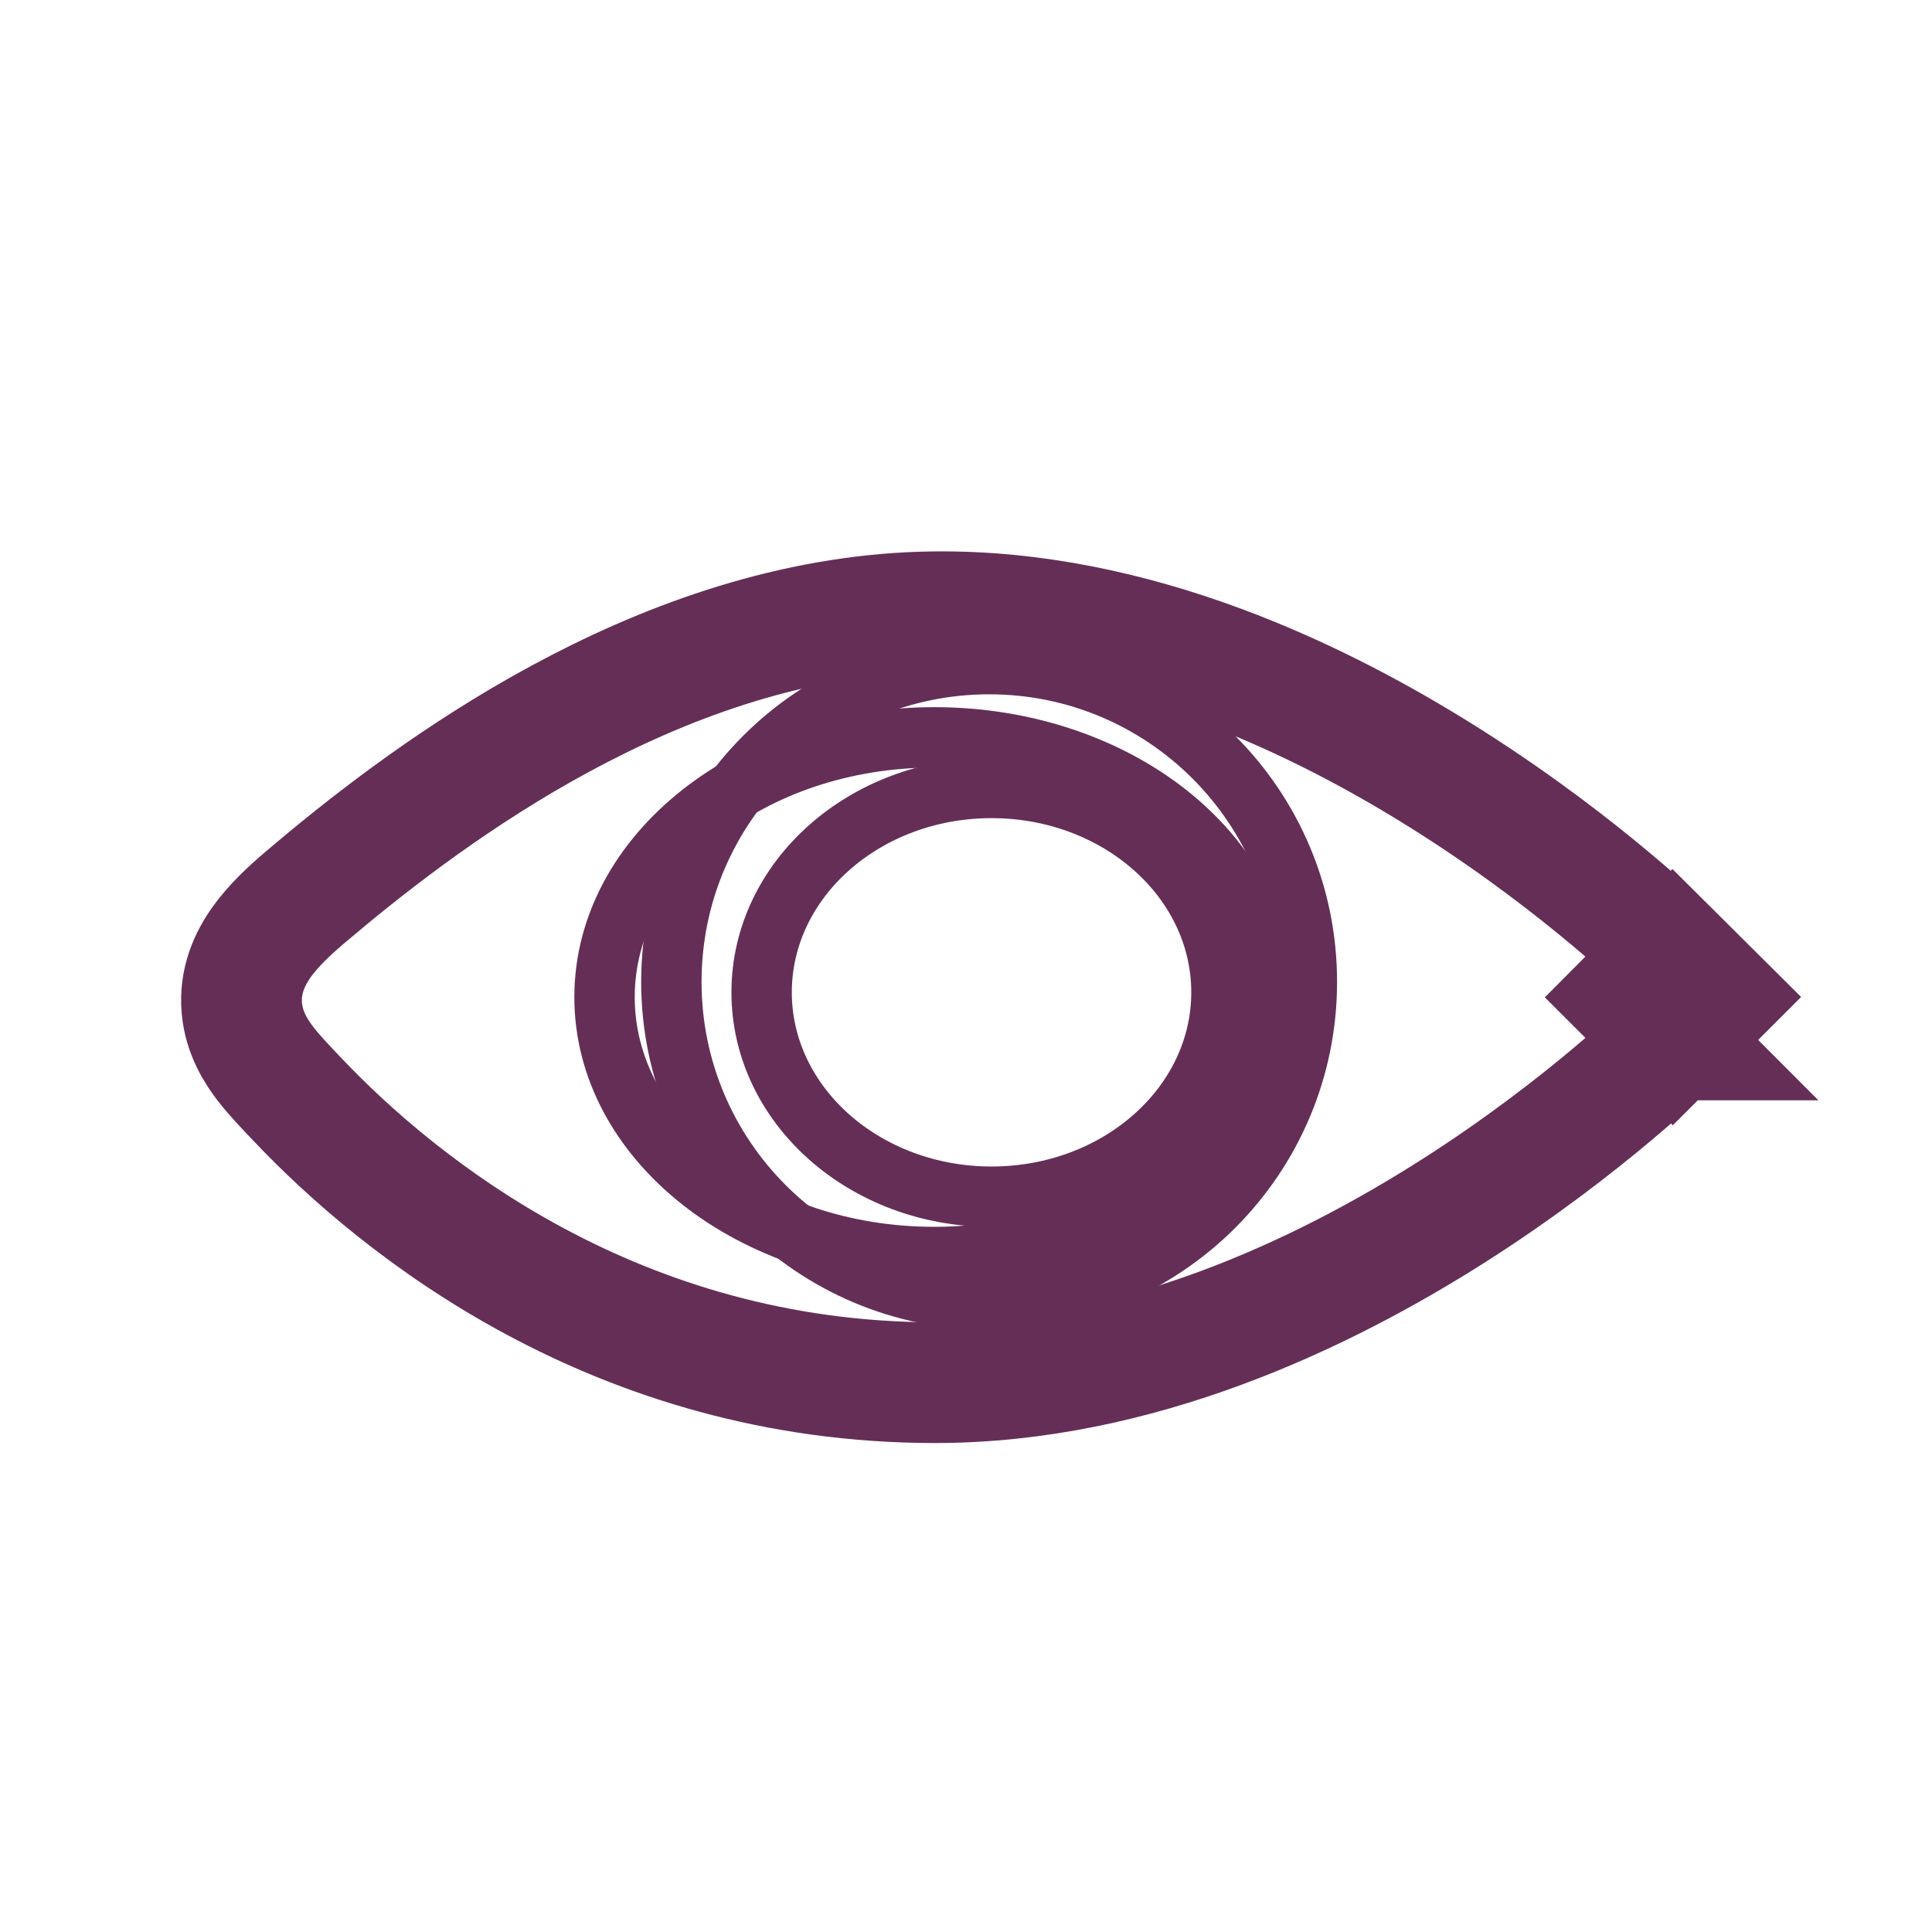
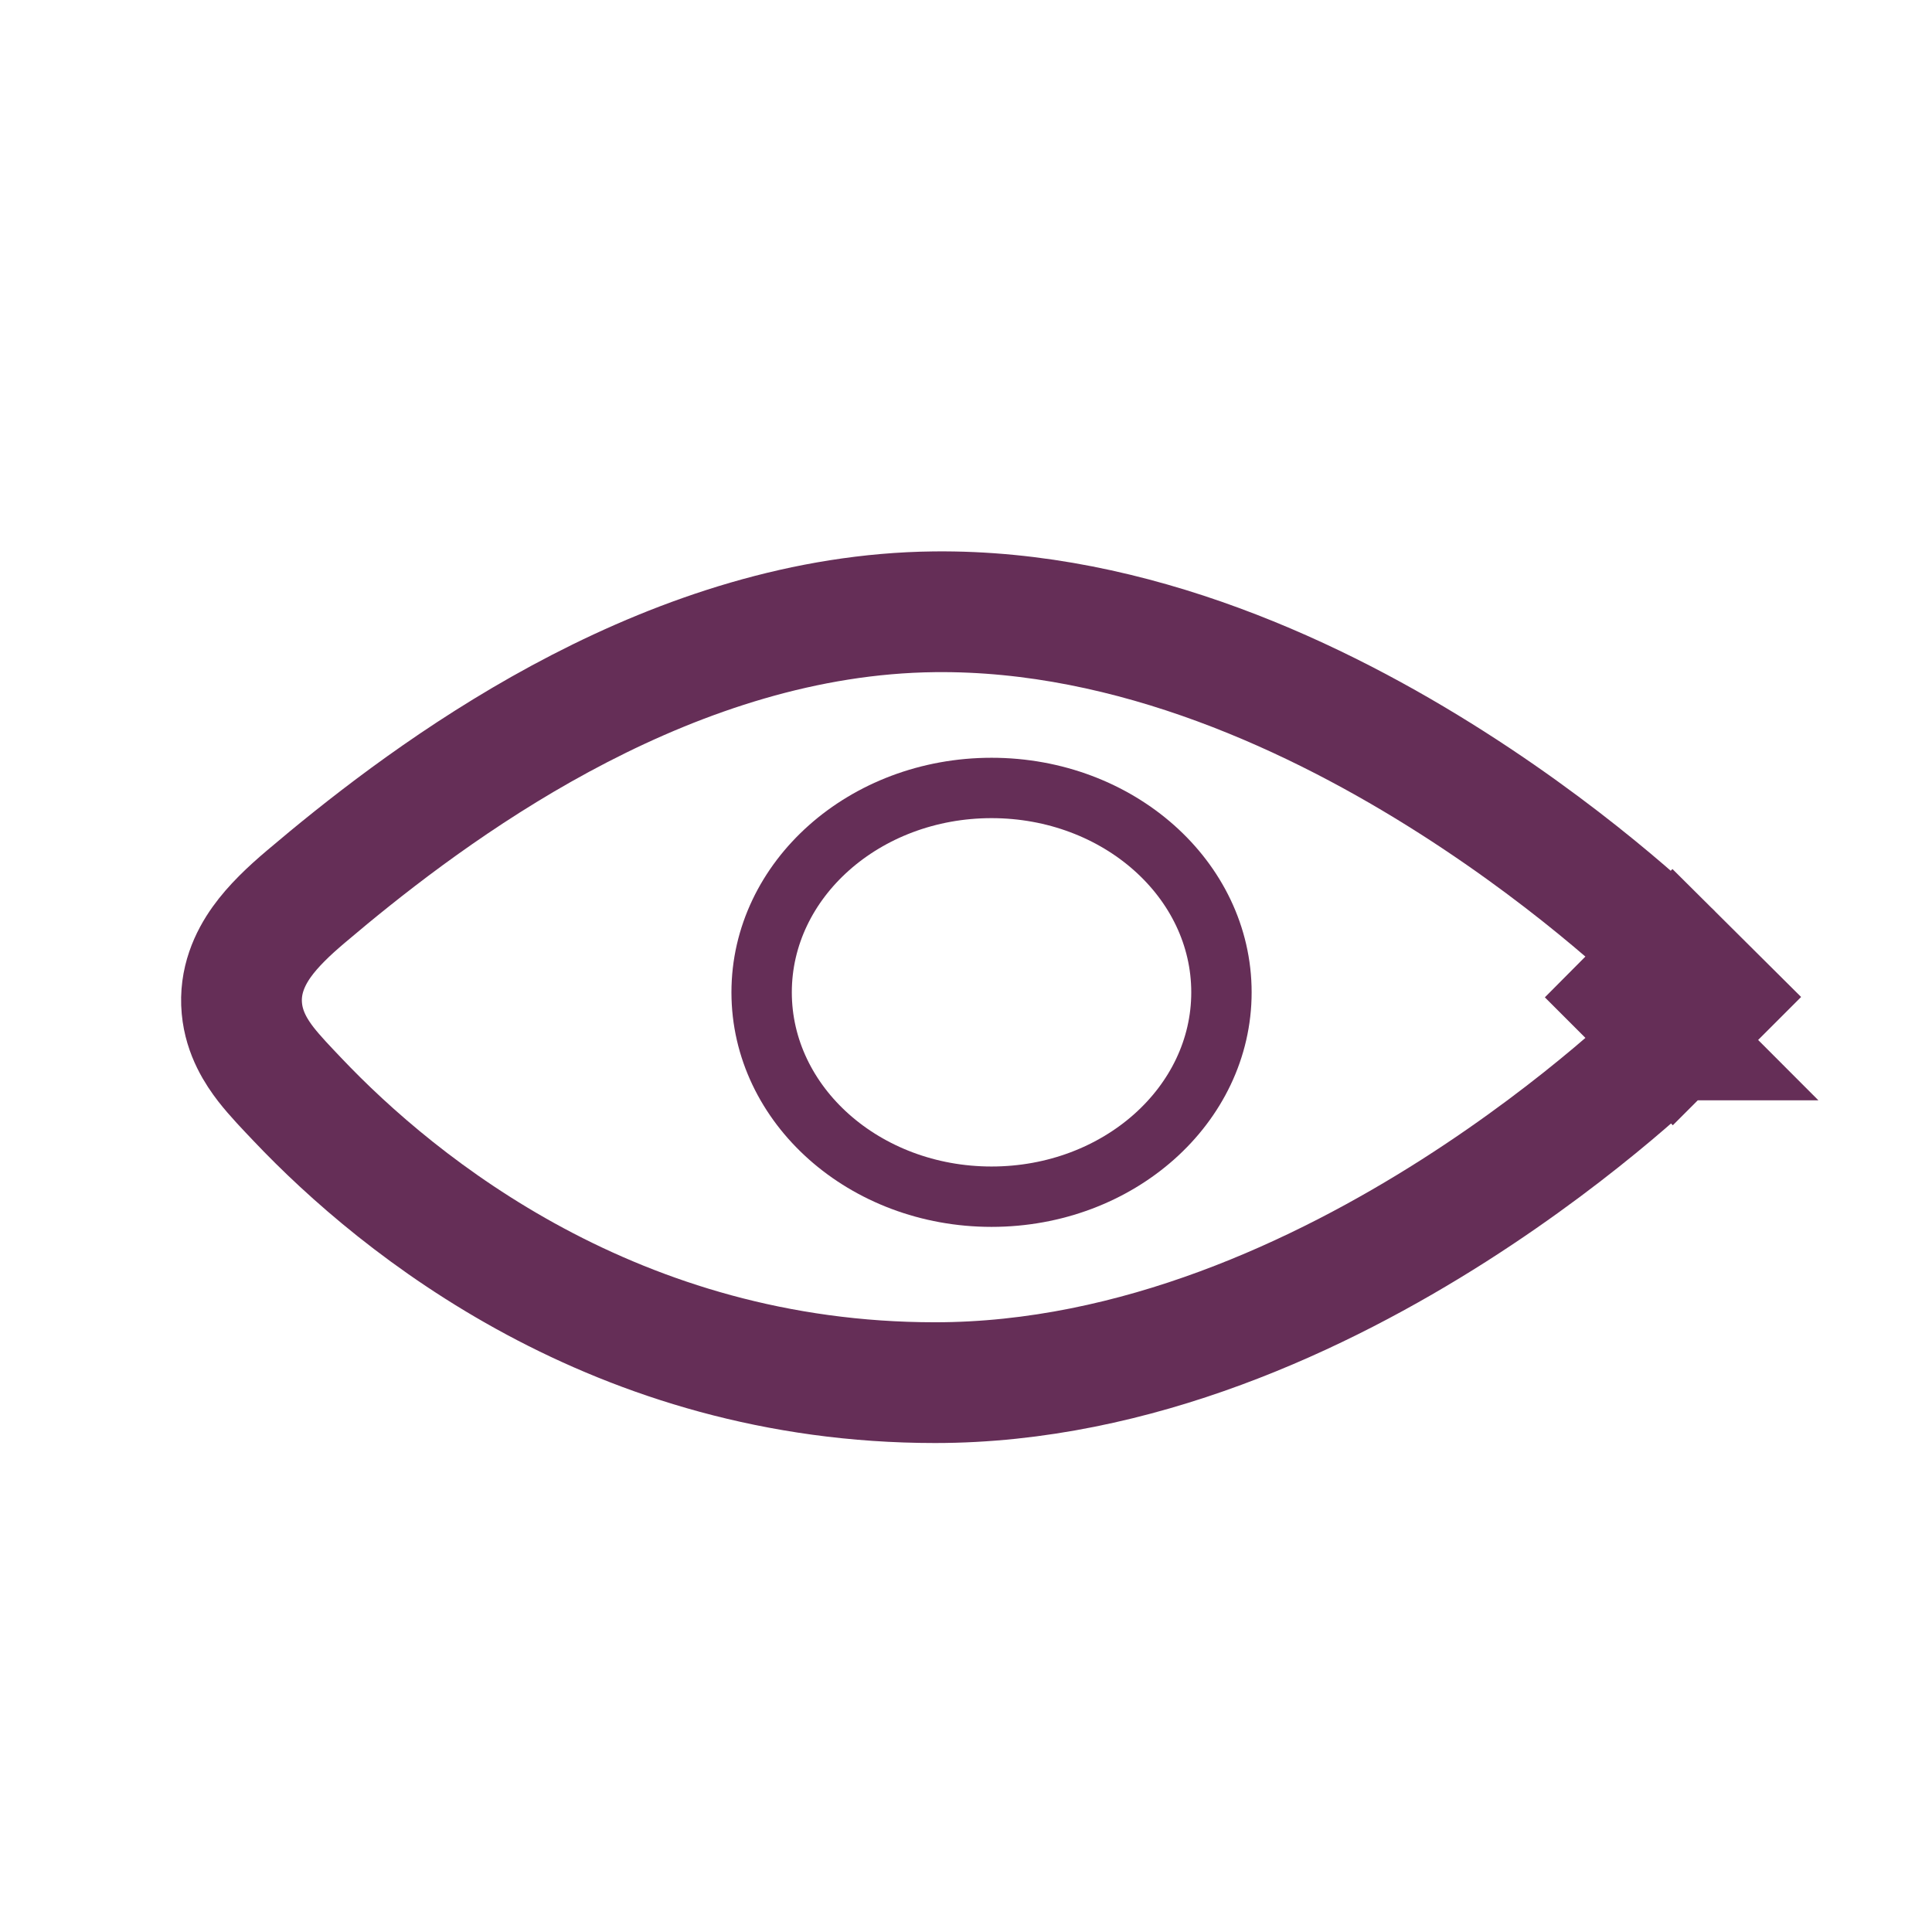
<svg xmlns="http://www.w3.org/2000/svg" width="32" height="32" viewBox="0 0 32 32" fill="none">
-   <rect width="32" height="32" fill="white" />
  <path d="M27 16.517L27.704 15.807L27.683 15.785C27.67 15.773 27.652 15.755 27.629 15.733C27.583 15.689 27.516 15.626 27.43 15.547C27.258 15.389 27.009 15.165 26.691 14.899C26.058 14.368 25.149 13.662 24.042 12.957C21.852 11.561 18.776 10.097 15.477 10.133C11.189 10.179 7.437 12.893 5.443 14.536L5.068 14.85C4.785 15.089 4.524 15.337 4.336 15.6C4.137 15.878 3.964 16.251 4.006 16.702C4.044 17.12 4.253 17.433 4.405 17.63C4.557 17.825 4.759 18.034 4.926 18.21C6.619 19.997 10.22 22.901 15.487 22.901C18.826 22.901 21.897 21.442 24.078 20.053C25.179 19.351 26.08 18.65 26.706 18.124C27.02 17.86 27.266 17.639 27.436 17.482C27.52 17.404 27.586 17.342 27.632 17.298C27.654 17.276 27.672 17.258 27.685 17.246C27.691 17.24 27.697 17.235 27.7 17.231C27.702 17.23 27.703 17.228 27.704 17.227L27.706 17.225H27.707L27 16.517ZM27 16.517L27.707 17.224L28.416 16.515L27.705 15.808L27 16.517Z" stroke="#652E57" stroke-width="2" stroke-miterlimit="10" />
-   <path d="M16.383 21.526C19.29 21.526 21.646 19.17 21.646 16.263C21.646 13.356 19.29 11 16.383 11C13.476 11 11.12 13.356 11.12 16.263C11.12 19.17 13.476 21.526 16.383 21.526Z" stroke="#652E57" stroke-miterlimit="10" />
  <path d="M16.423 19.821C18.526 19.821 20.231 18.305 20.231 16.436C20.231 14.567 18.526 13.051 16.423 13.051C14.32 13.051 12.615 14.567 12.615 16.436C12.615 18.305 14.32 19.821 16.423 19.821Z" stroke="#652E57" stroke-miterlimit="10" />
-   <path d="M15.474 20.82C18.49 20.82 20.935 18.893 20.935 16.516C20.935 14.14 18.49 12.213 15.474 12.213C12.458 12.213 10.013 14.14 10.013 16.516C10.013 18.893 12.458 20.82 15.474 20.82Z" stroke="#652E57" stroke-miterlimit="10" />
</svg>